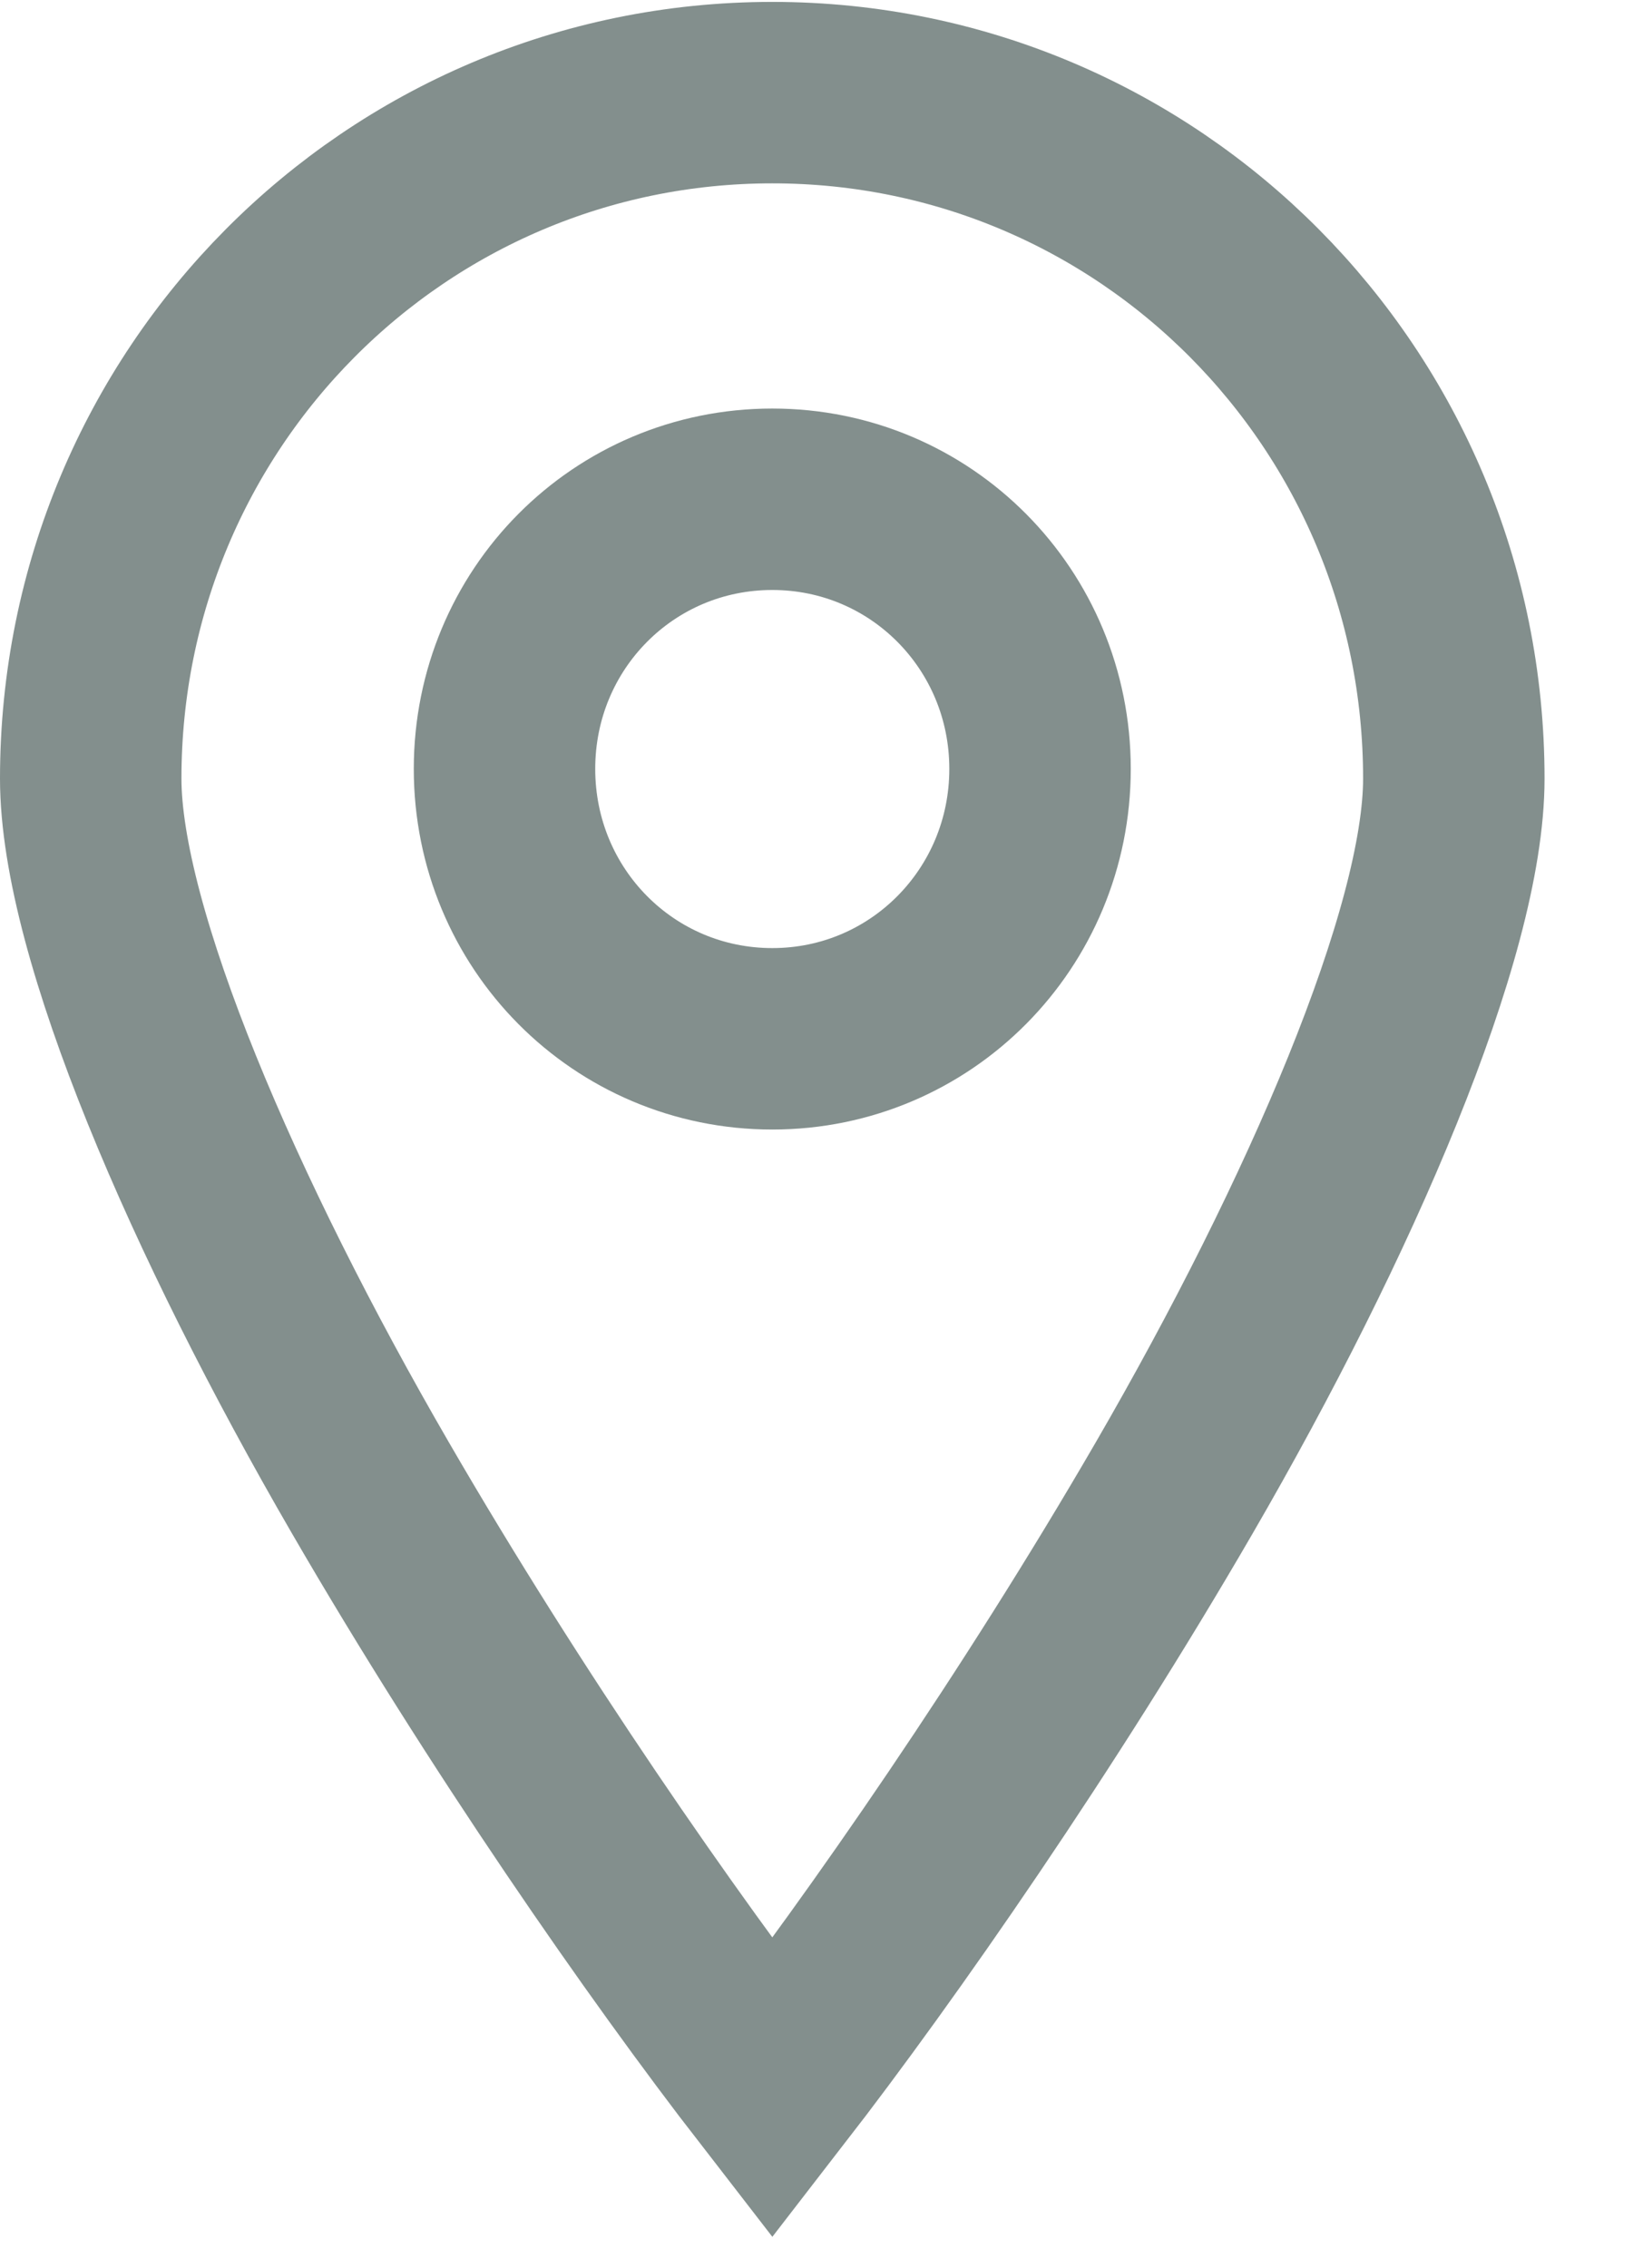
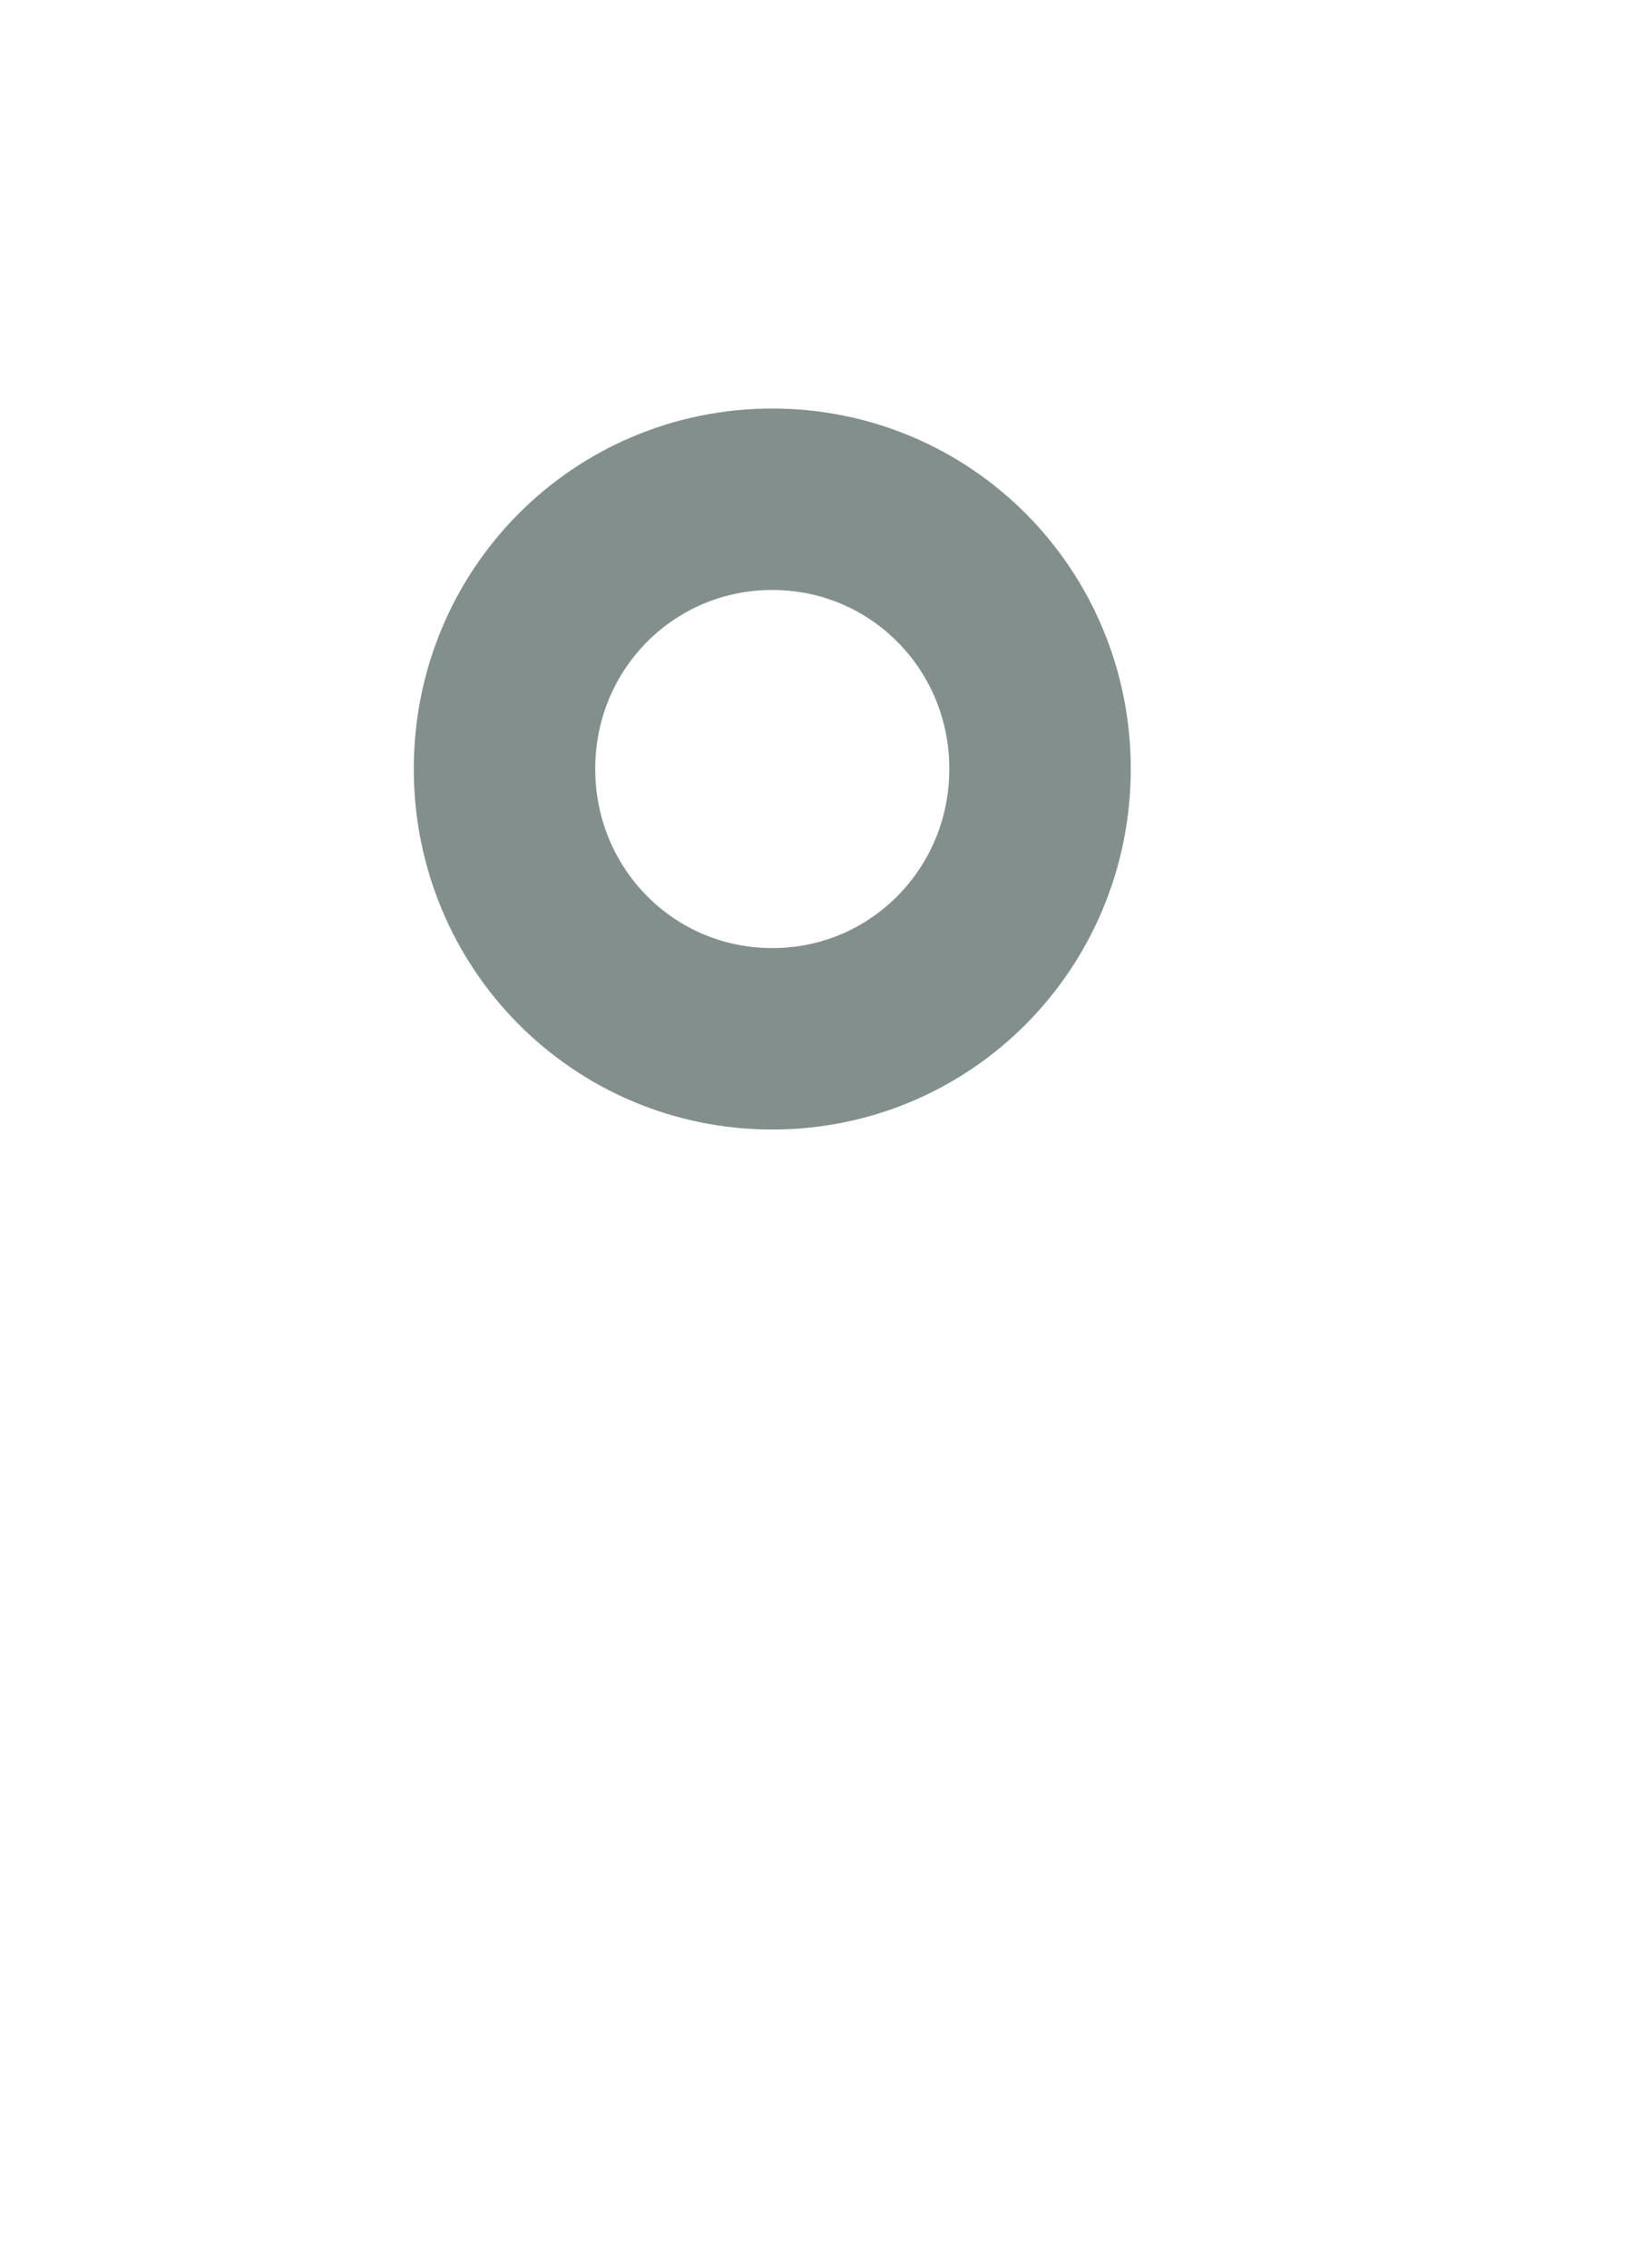
<svg xmlns="http://www.w3.org/2000/svg" width="18" height="25" viewBox="0 0 18 25" fill="none">
-   <path fill-rule="evenodd" clip-rule="evenodd" d="M8.513 1.021C12.669 1.021 16.025 4.397 16.025 8.582C16.025 10.279 14.663 13.432 12.944 16.398C11.456 18.965 9.727 21.452 8.513 23.021C7.298 21.452 5.569 18.964 4.082 16.398C2.362 13.432 1 10.278 1 8.582C1 4.398 4.356 1.021 8.512 1.021H8.513Z" stroke="#838F8D" stroke-width="2" stroke-miterlimit="10" />
  <path fill-rule="evenodd" clip-rule="evenodd" d="M8.513 5.503C10.151 5.503 11.464 6.828 11.464 8.475C11.464 10.122 10.151 11.45 8.513 11.45C6.875 11.45 5.561 10.126 5.561 8.475C5.561 6.824 6.875 5.503 8.513 5.503V5.503Z" stroke="#838F8D" stroke-width="2" stroke-miterlimit="10" />
</svg>